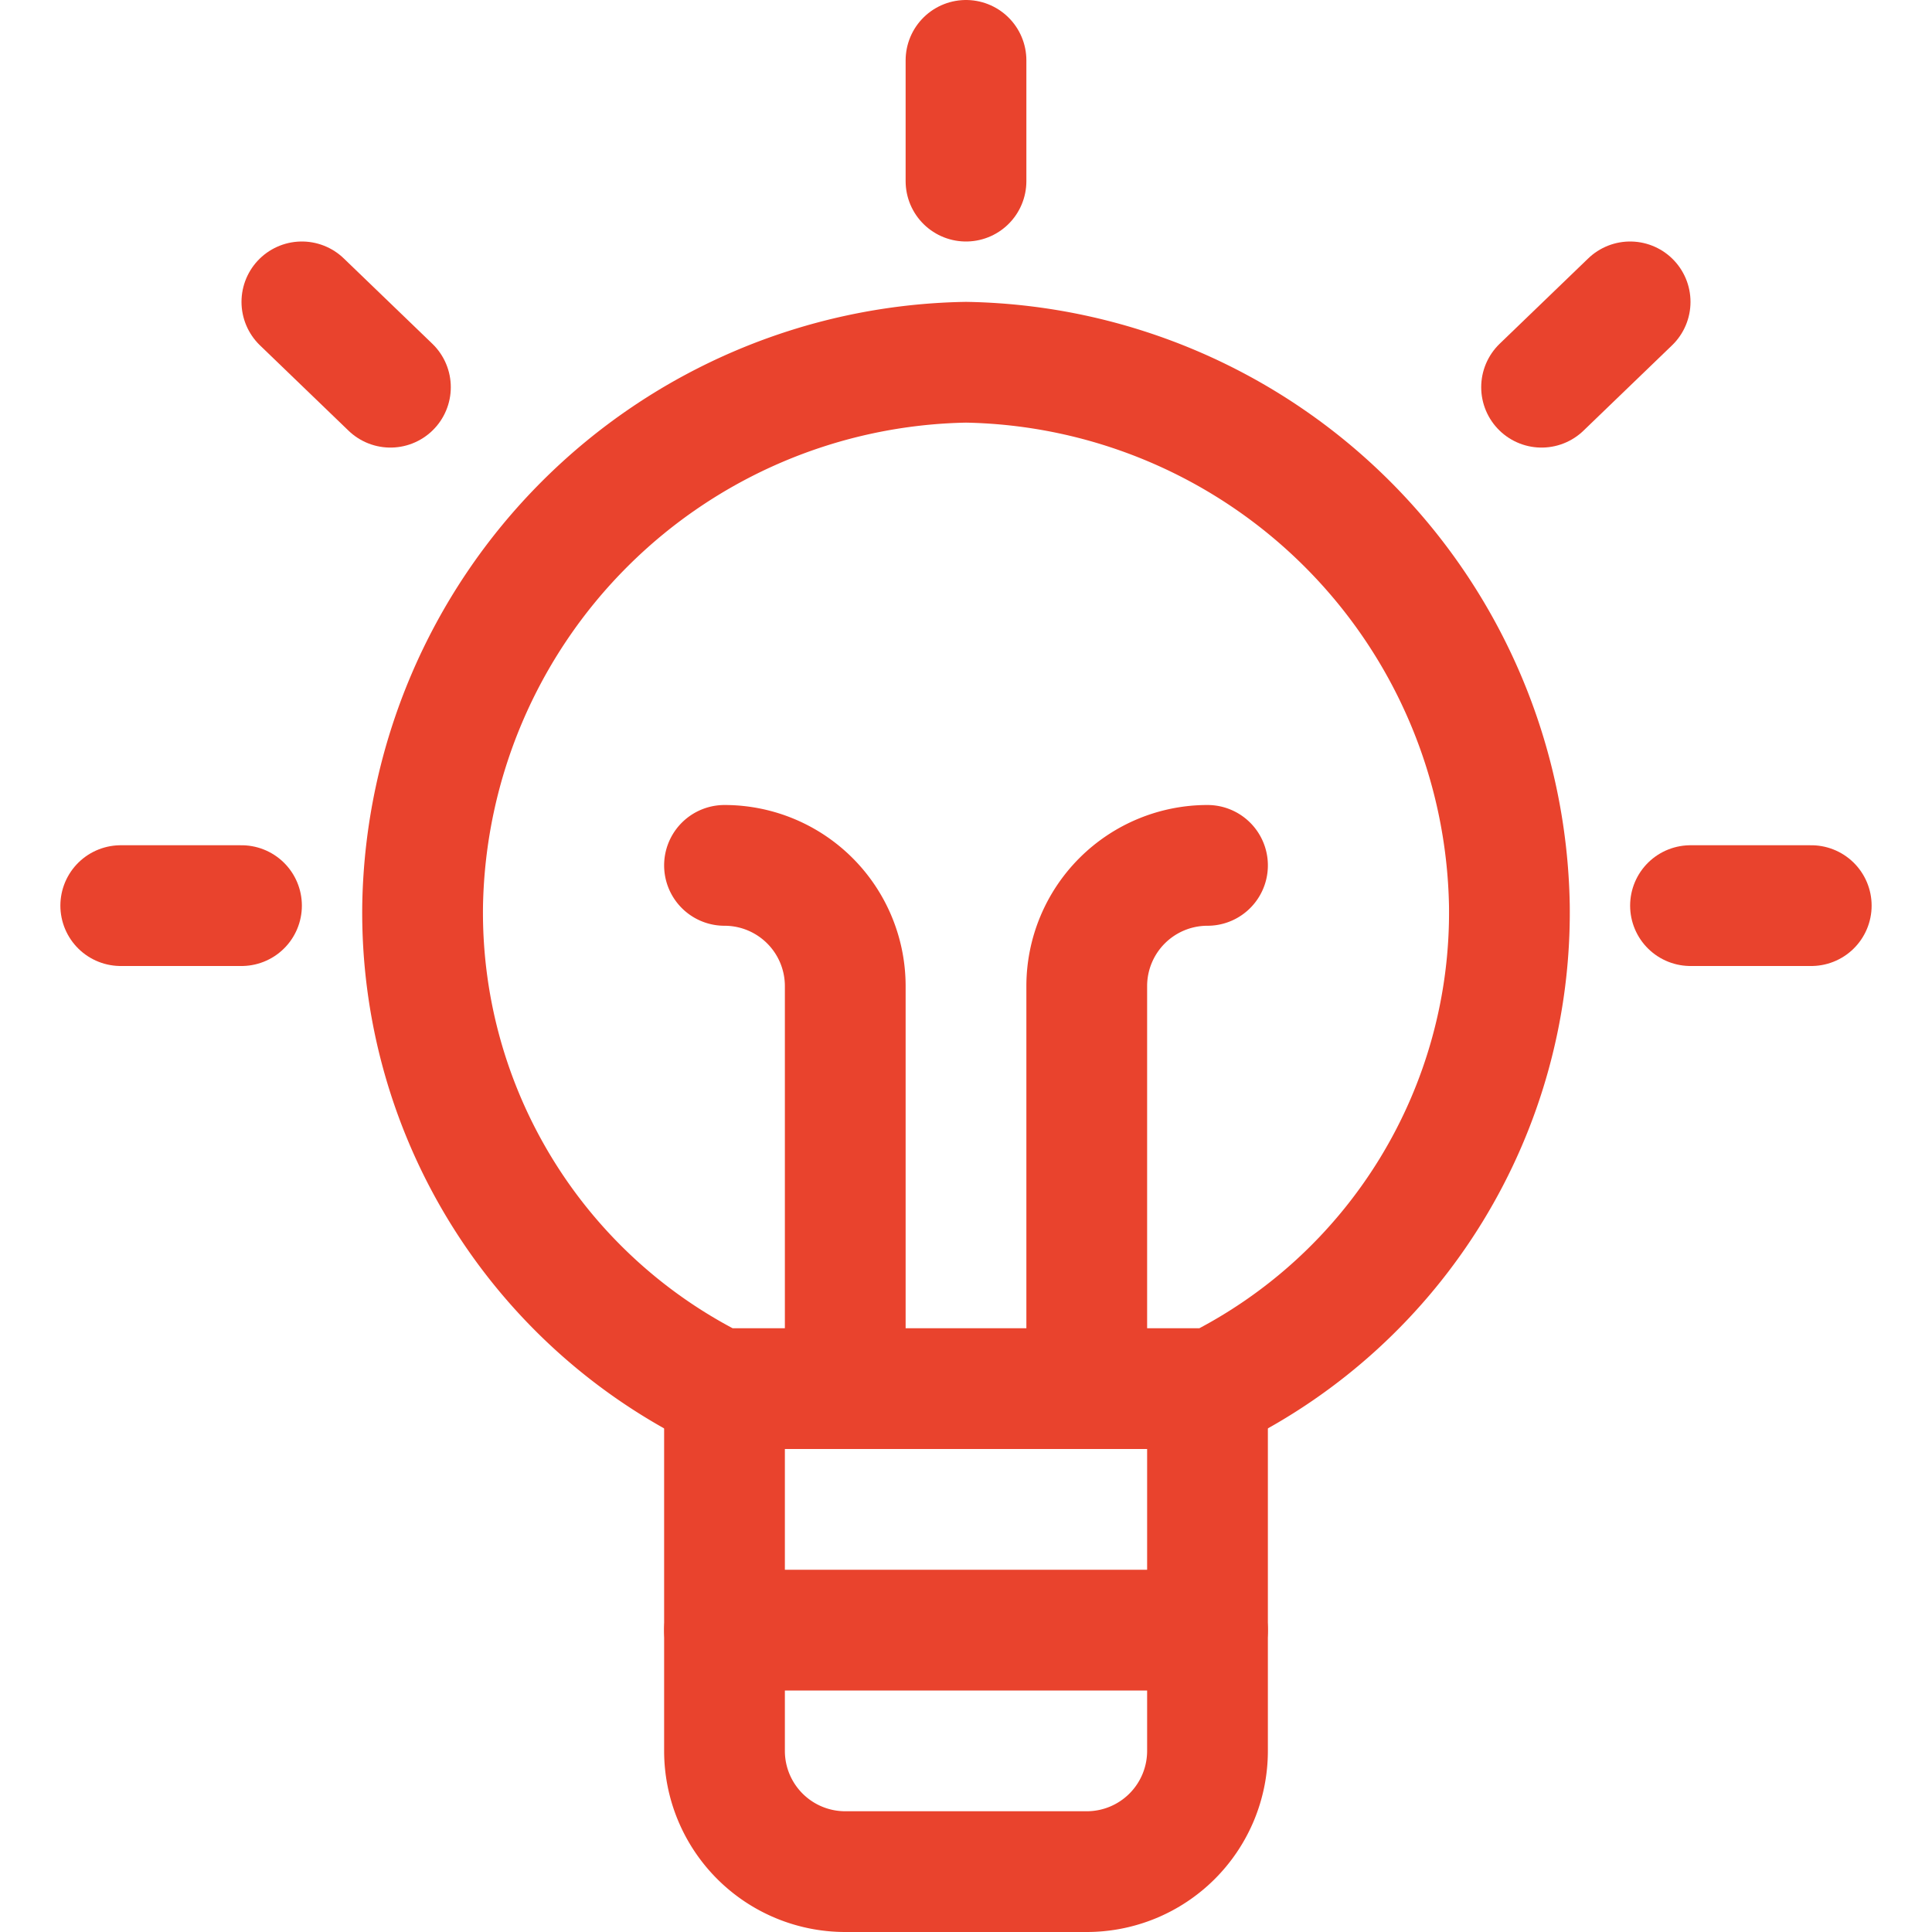
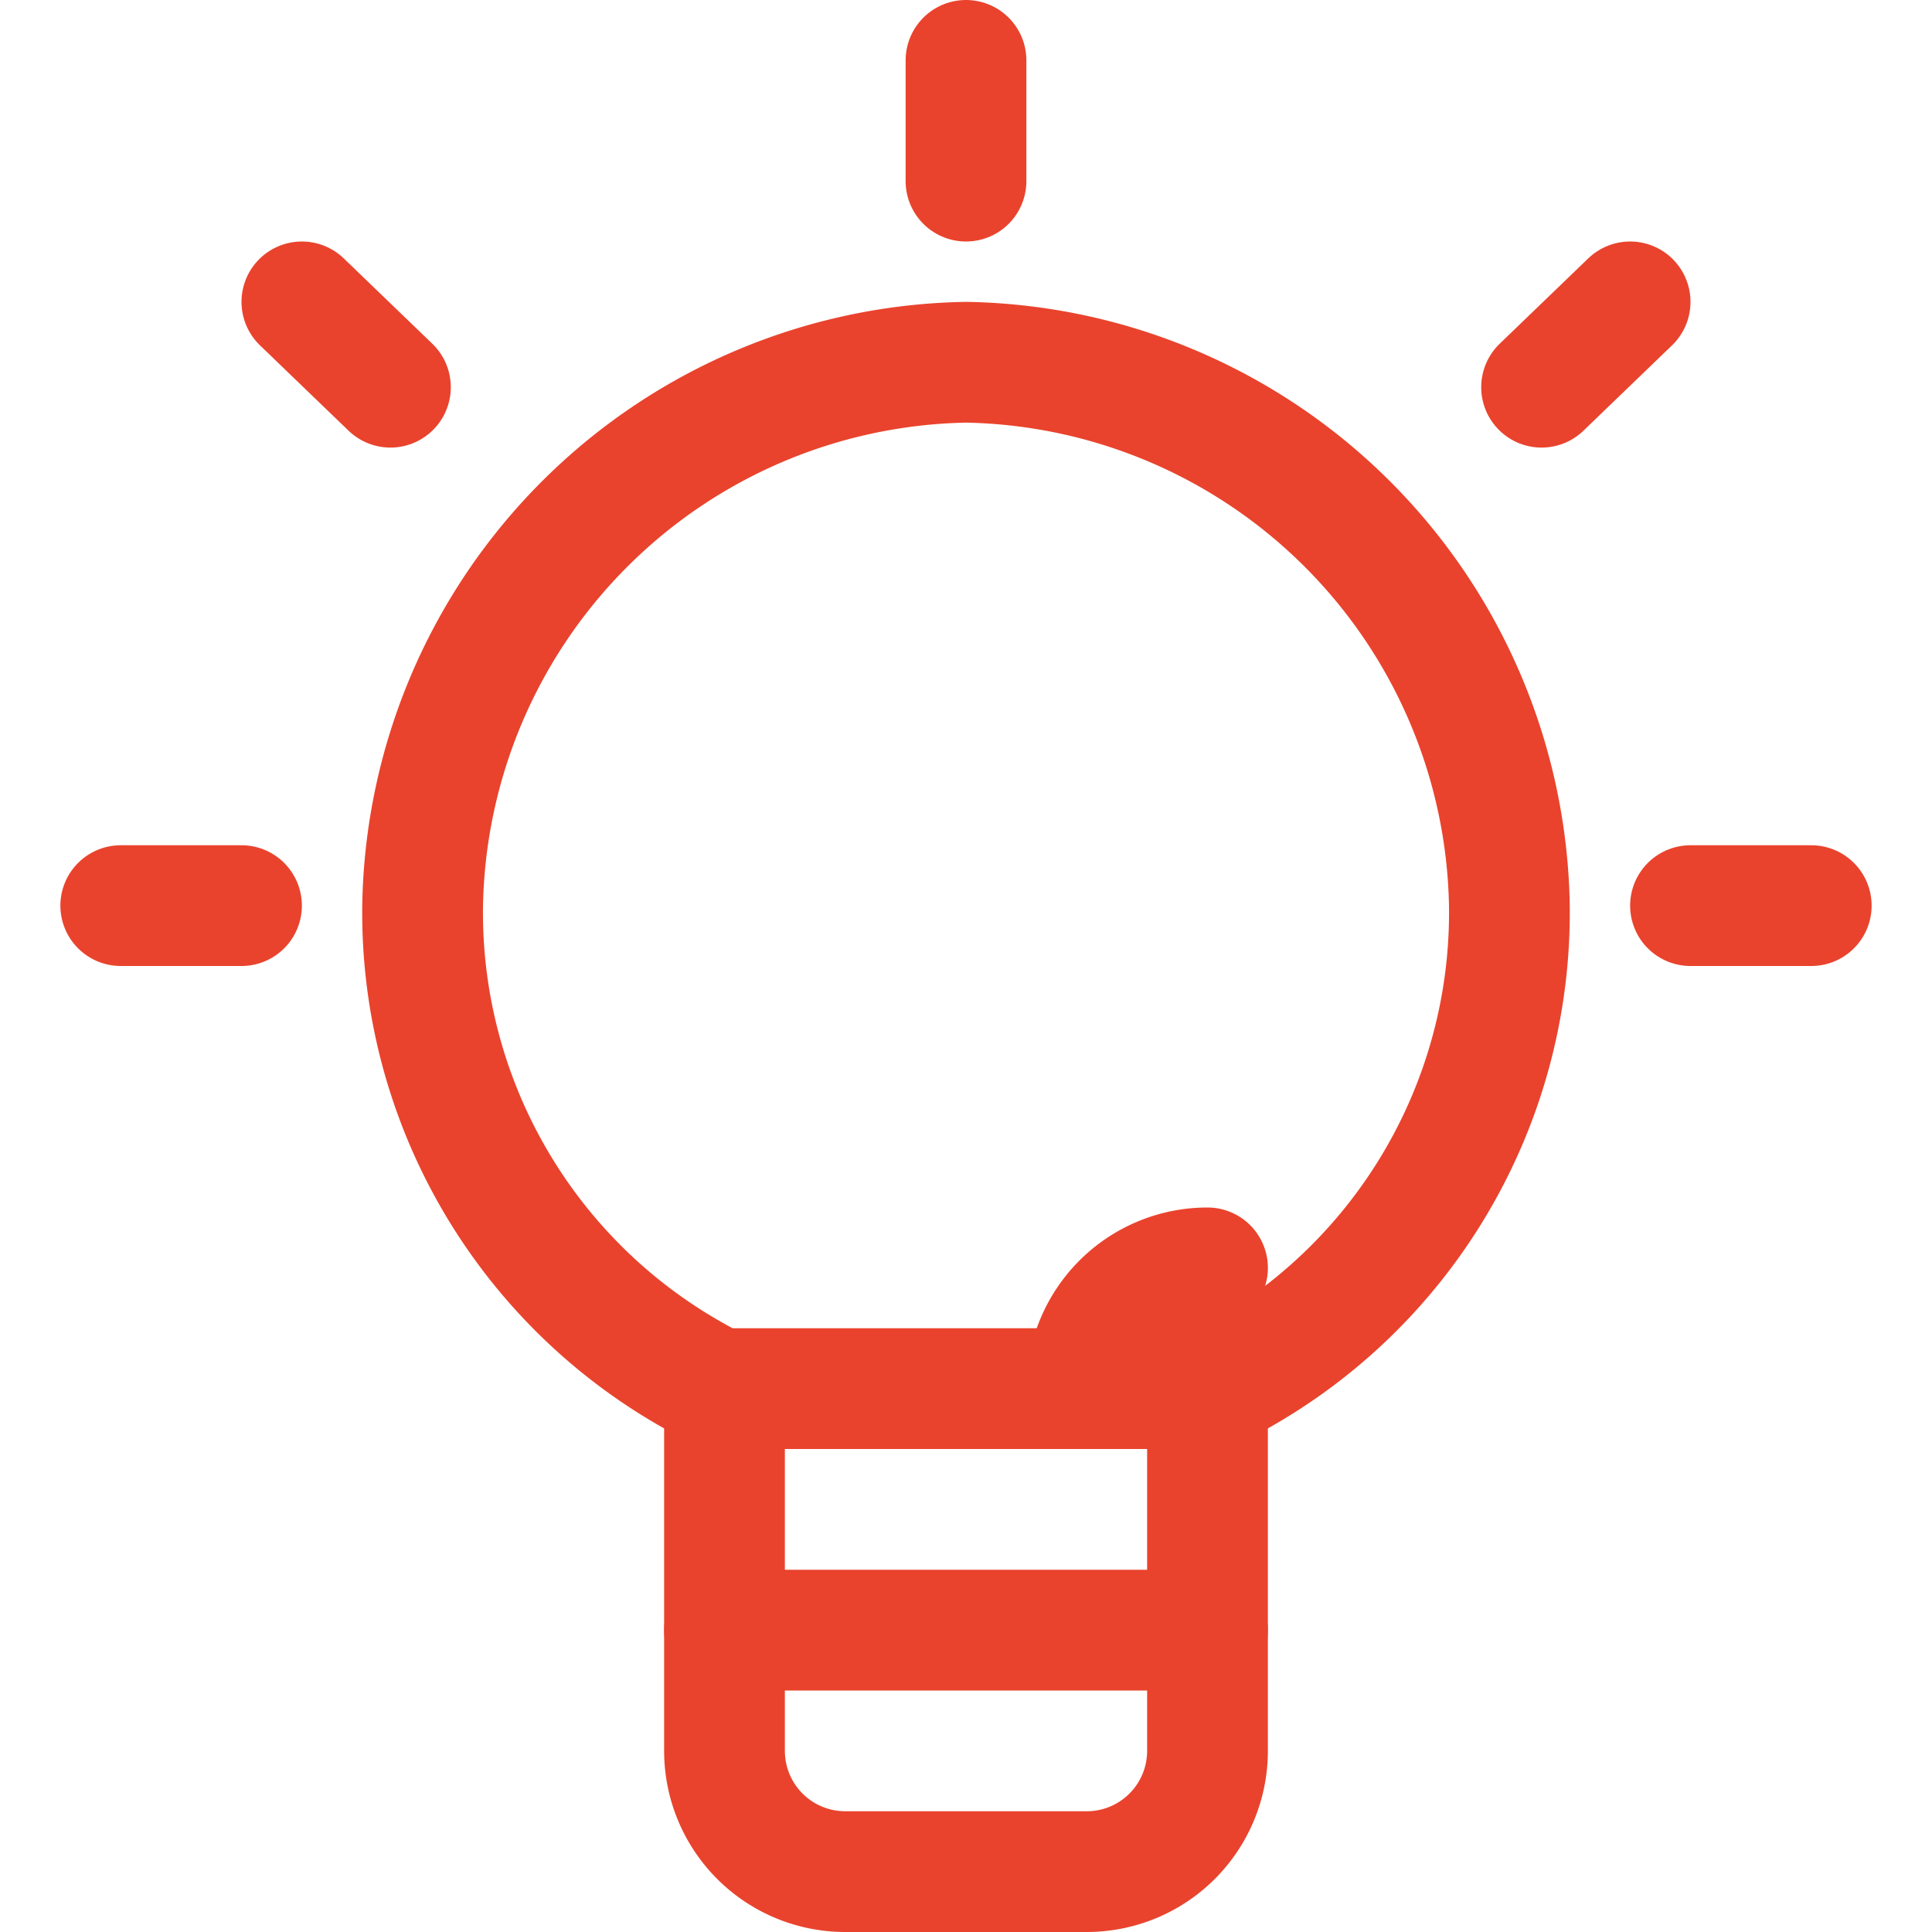
<svg xmlns="http://www.w3.org/2000/svg" viewBox="0 0 24 24" height="24" width="24" data-id="Bulb-1--Streamline-Ultimate.svg">
  <desc>Bulb 1 Streamline Icon: https://streamlinehq.com</desc>
  <g id="Bulb-1--Streamline-Ultimate.svg">
    <path d="M15 17.25v4.5a1.5 1.5 0 0 1 -1.5 1.5h-3a1.5 1.5 0 0 1 -1.5 -1.5v-4.5" fill="none" stroke="#e9432d" stroke-linecap="round" stroke-linejoin="round" stroke-width="1.5" />
    <path d="m9 20.25 6 0" fill="none" stroke="#e9432d" stroke-linecap="round" stroke-linejoin="round" stroke-width="1.5" />
    <path d="m12 0.75 0 1.5" fill="none" stroke="#e9432d" stroke-linecap="round" stroke-linejoin="round" stroke-width="1.5" />
    <path d="m1.5 11.25 1.5 0" fill="none" stroke="#e9432d" stroke-linecap="round" stroke-linejoin="round" stroke-width="1.5" />
    <path d="m3.75 3.75 1.1 1.06" fill="none" stroke="#e9432d" stroke-linecap="round" stroke-linejoin="round" stroke-width="1.5" />
    <path d="m22.5 11.25 -1.5 0" fill="none" stroke="#e9432d" stroke-linecap="round" stroke-linejoin="round" stroke-width="1.5" />
    <path d="m20.25 3.75 -1.1 1.06" fill="none" stroke="#e9432d" stroke-linecap="round" stroke-linejoin="round" stroke-width="1.5" />
-     <path d="M9 10.75a1.5 1.5 0 0 1 1.5 1.5v5" fill="none" stroke="#e9432d" stroke-linecap="round" stroke-linejoin="round" stroke-width="1.5" />
-     <path d="M13.5 17.25v-5a1.5 1.5 0 0 1 1.5 -1.5" fill="none" stroke="#e9432d" stroke-linecap="round" stroke-linejoin="round" stroke-width="1.5" />
+     <path d="M13.5 17.25a1.5 1.5 0 0 1 1.5 -1.5" fill="none" stroke="#e9432d" stroke-linecap="round" stroke-linejoin="round" stroke-width="1.5" />
    <path d="M8.92 17.25h6.16a6.6 6.6 0 0 0 3.67 -6A6.87 6.87 0 0 0 12 4.5a6.87 6.87 0 0 0 -6.75 6.75 6.6 6.6 0 0 0 3.67 6Z" fill="none" stroke="#e9432d" stroke-linecap="round" stroke-linejoin="round" stroke-width="1.5" />
  </g>
</svg>